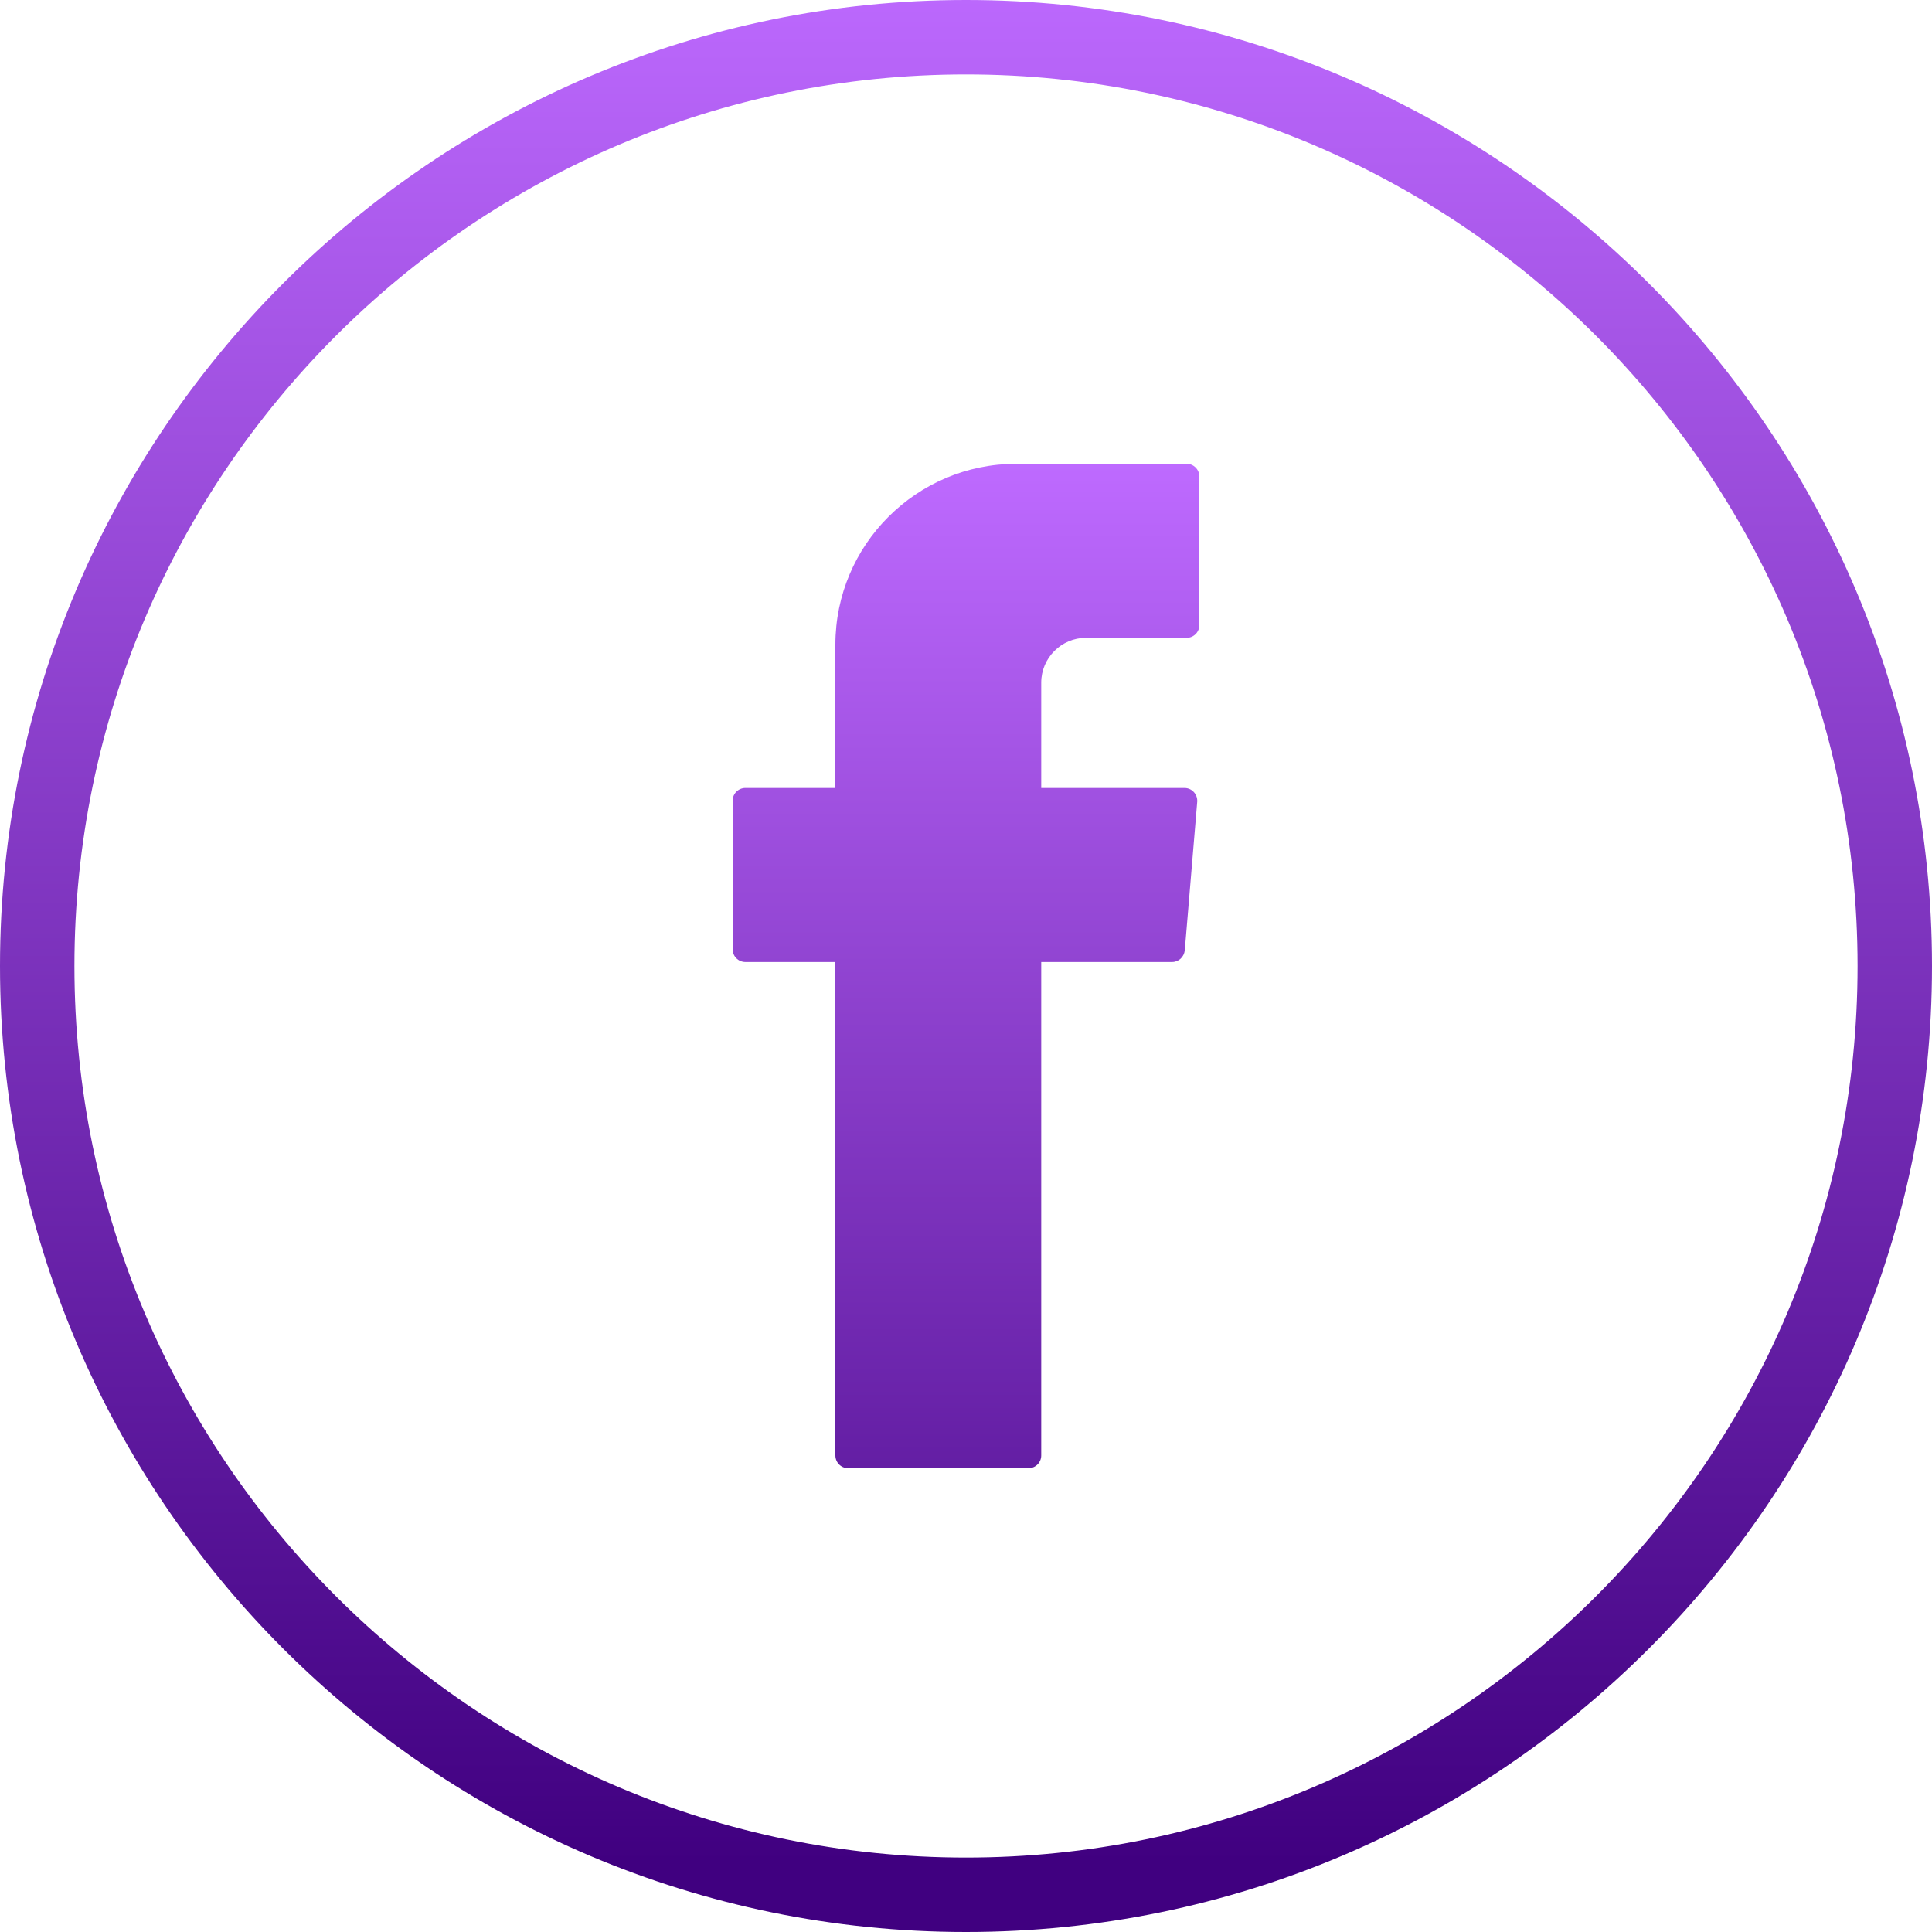
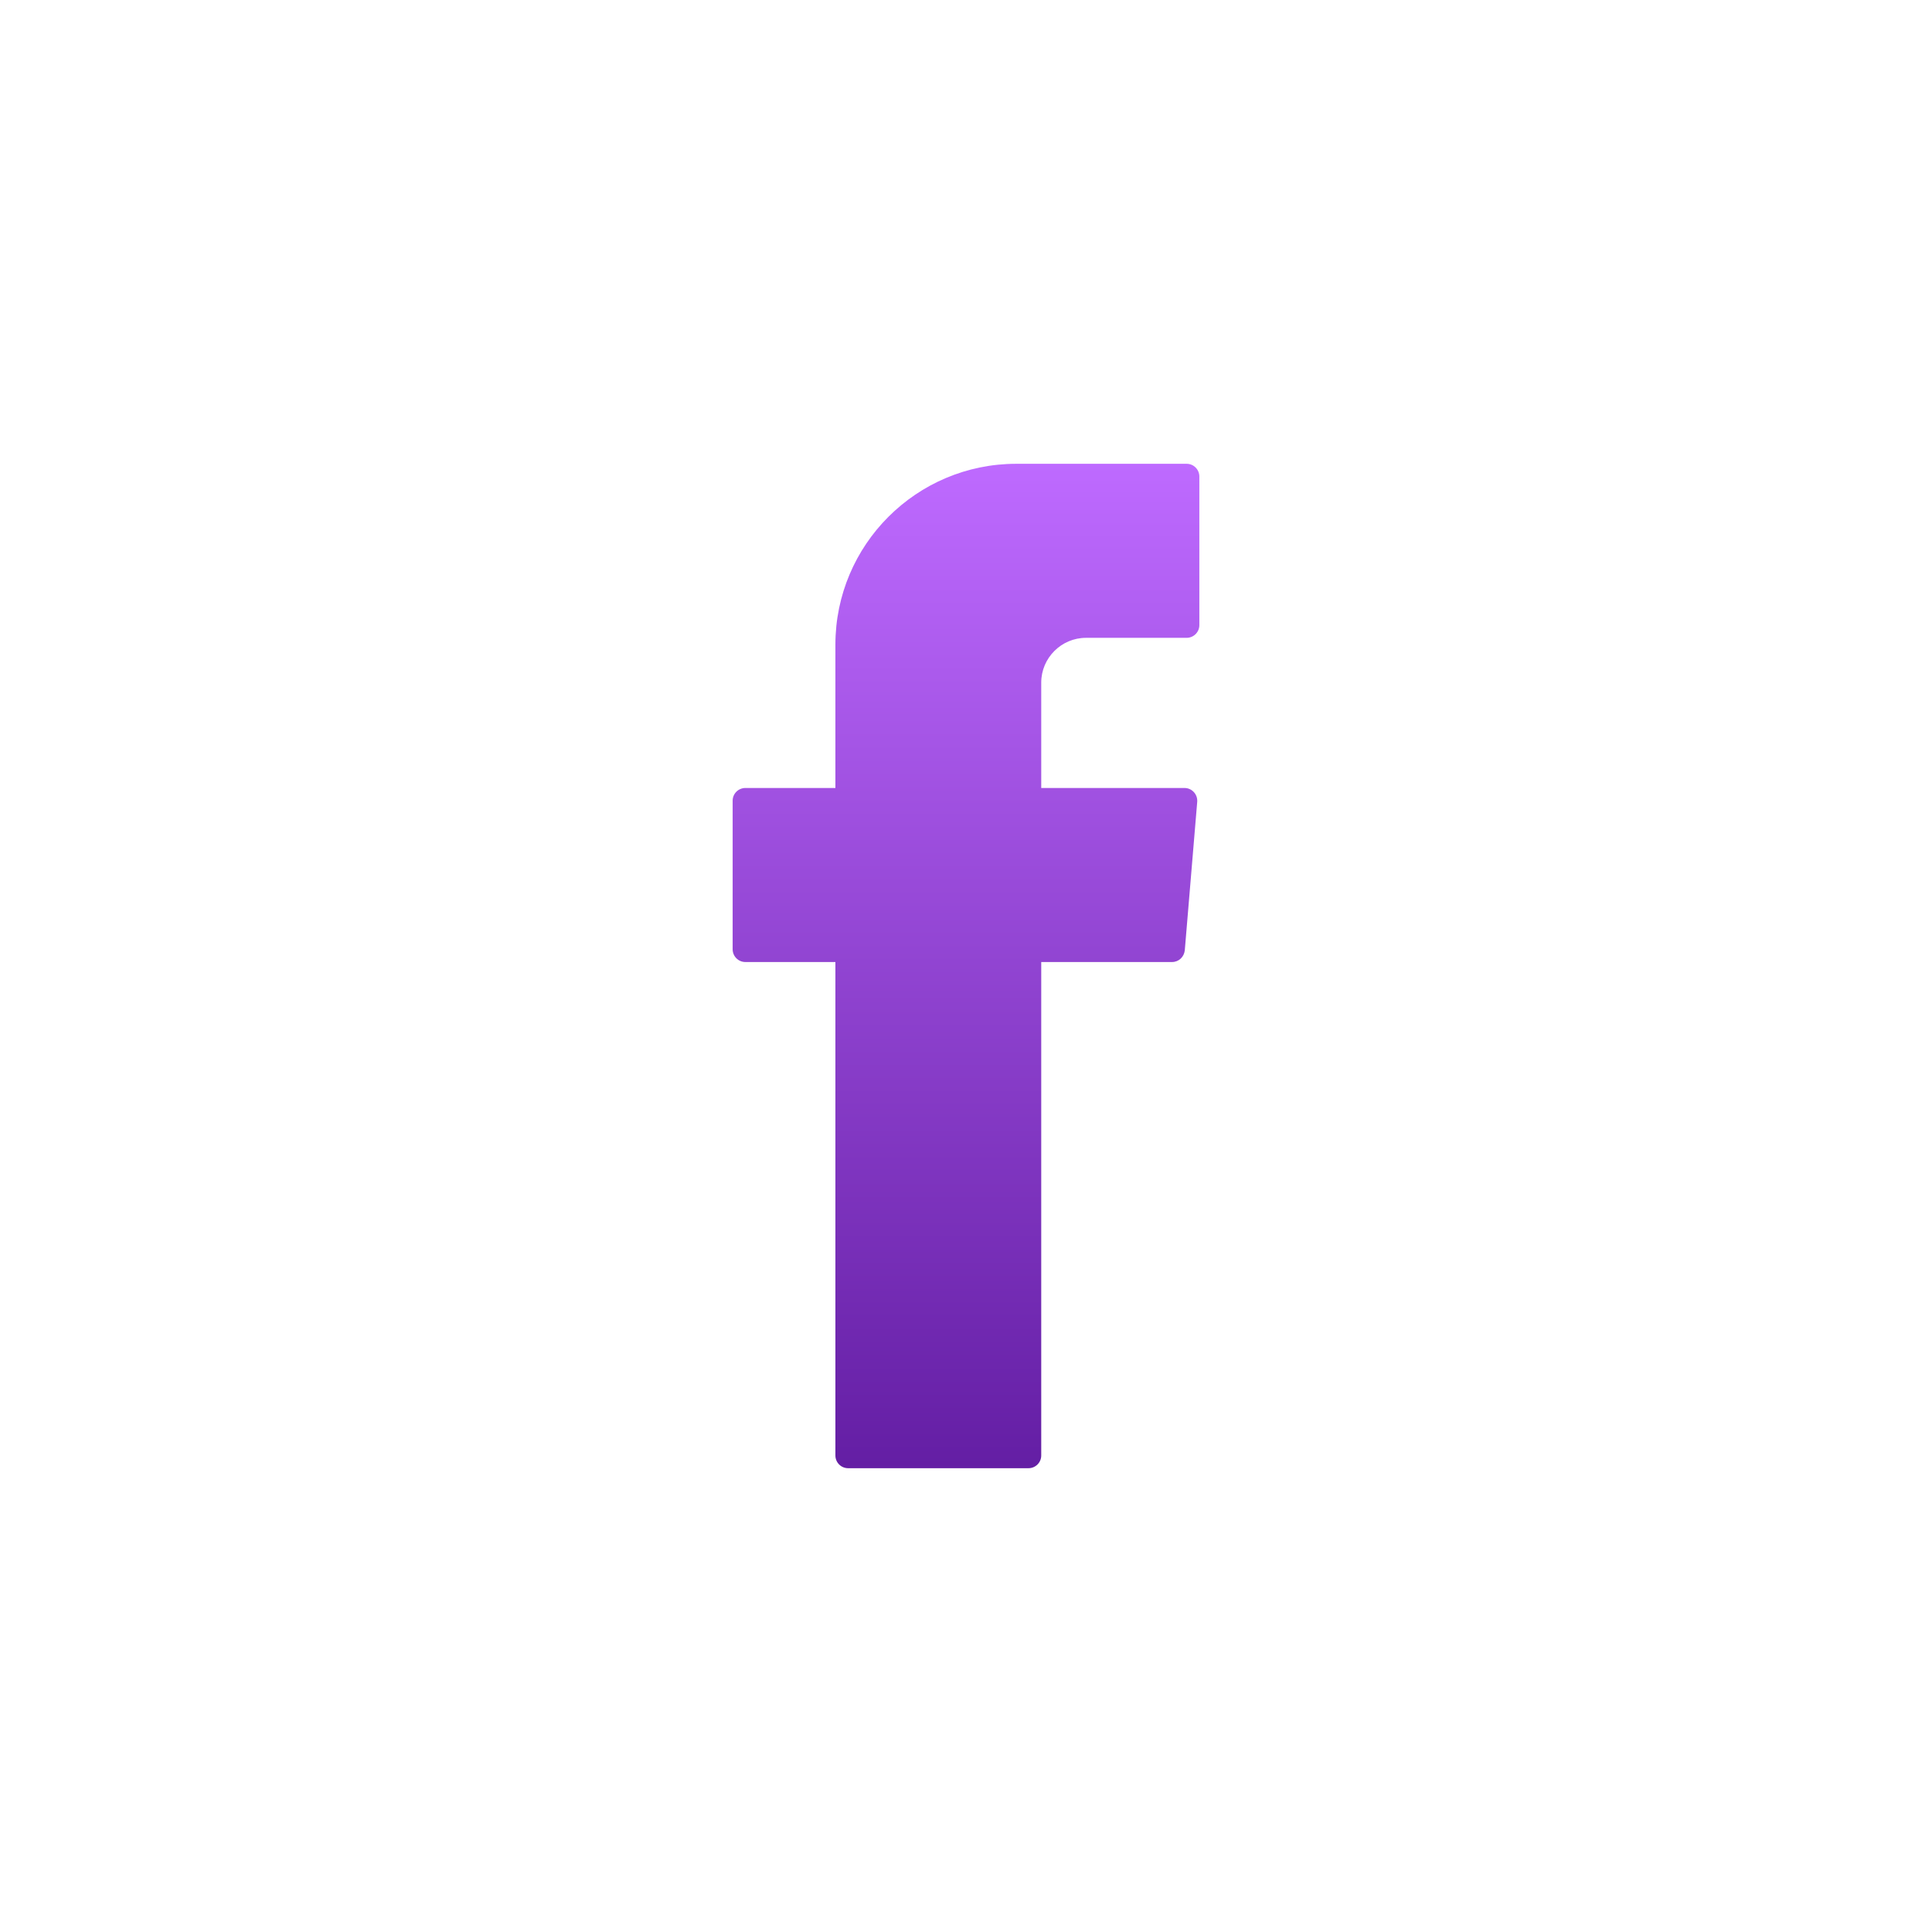
<svg xmlns="http://www.w3.org/2000/svg" width="50" height="50" viewBox="0 0 50 50" fill="none">
  <g clip-path="url(#clip0_2714_4111)">
    <path fill-rule="evenodd" clip-rule="evenodd" d="M21.62 25.103V37.668C21.62 37.846 21.764 37.997 21.95 37.997H26.618C26.796 37.997 26.947 37.853 26.947 37.668V24.897H30.333C30.505 24.897 30.642 24.767 30.662 24.596L30.984 20.75C30.998 20.558 30.847 20.393 30.655 20.393H26.947V17.665C26.947 17.028 27.468 16.507 28.105 16.507H30.71C30.888 16.507 31.039 16.363 31.039 16.178V12.332C31.039 12.154 30.895 12.003 30.71 12.003H26.302C23.718 12.003 21.62 14.101 21.62 16.685V20.393H19.29C19.112 20.393 18.961 20.537 18.961 20.722V24.568C18.961 24.746 19.105 24.897 19.29 24.897H21.62V25.103Z" fill="url(#paint0_linear_2714_4111)" />
-     <path d="M25 50C11.215 50 0 38.785 0 25C0 11.215 11.215 0 25 0C38.785 0 50 11.215 50 25C50 38.785 38.785 50 25 50ZM25 1.926C12.277 1.926 1.926 12.277 1.926 25C1.926 37.723 12.277 48.074 25 48.074C37.723 48.074 48.074 37.723 48.074 25C48.074 12.277 37.723 1.926 25 1.926Z" fill="url(#paint1_linear_2714_4111)" />
  </g>
  <defs>
    <linearGradient id="paint0_linear_2714_4111" x1="25" y1="12" x2="25" y2="48.238" gradientUnits="userSpaceOnUse">
      <stop stop-color="#BE6AFF" />
      <stop offset="1" stop-color="#400080" />
    </linearGradient>
    <linearGradient id="paint1_linear_2714_4111" x1="25" y1="-1.069" x2="25" y2="48.238" gradientUnits="userSpaceOnUse">
      <stop stop-color="#BE6AFF" />
      <stop offset="1" stop-color="#400080" />
    </linearGradient>
    <clipPath id="clip0_2714_4111">
      <rect width="50" height="50" fill="white" />
    </clipPath>
  </defs>
</svg>